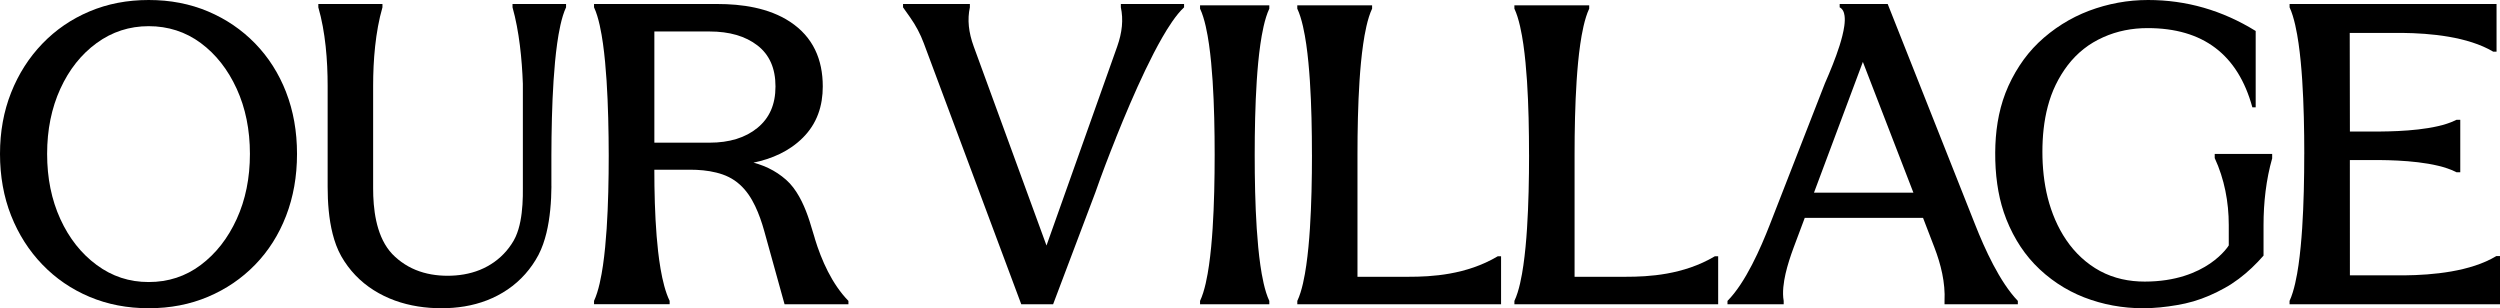
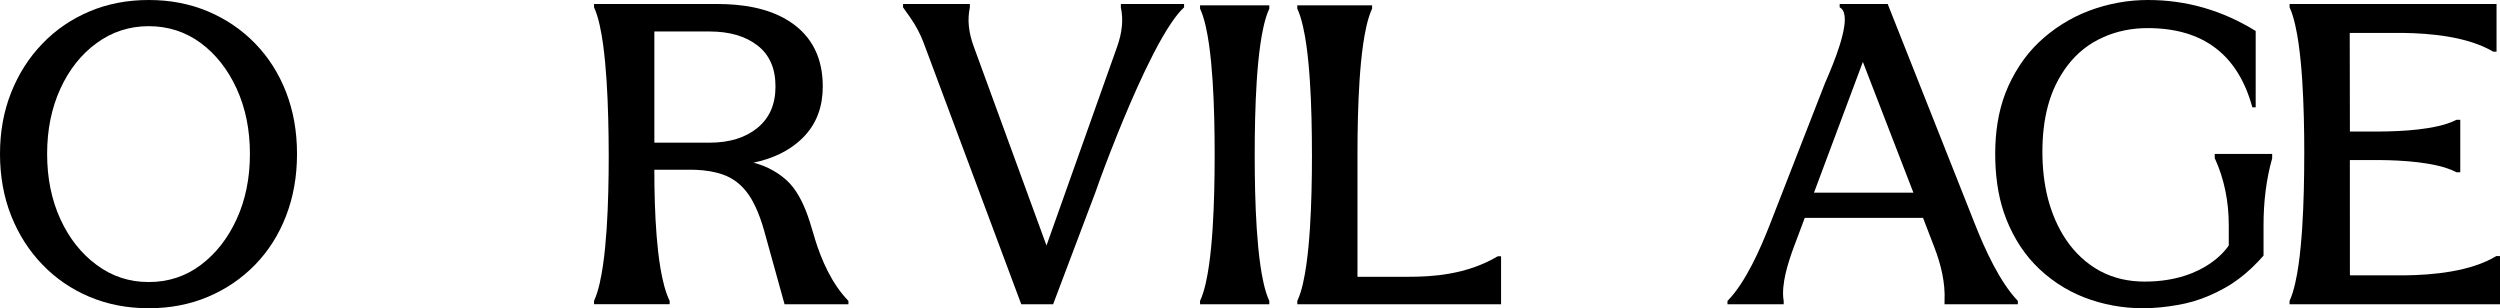
<svg xmlns="http://www.w3.org/2000/svg" fill="none" height="100%" overflow="visible" preserveAspectRatio="none" style="display: block;" viewBox="0 0 1760 217" width="100%">
  <g id="Vector">
-     <path d="M1076.46 108.97C1076.46 125.79 1076.11 144.105 1075.02 160.89C1074.48 169.327 1073.67 178.361 1072.46 186.745C1071.39 194.215 1069.48 204.849 1066.14 211.844V214.182H1209.59V180.418H1207.26C1185.08 193.617 1160.39 194.848 1144.65 194.848H1108.5V108.776C1108.5 91.991 1108.85 73.712 1109.94 56.944C1110.49 48.525 1111.29 39.49 1112.5 31.142C1113.57 23.689 1115.49 13.073 1118.8 6.095V3.758H1066.13V6.095C1069.44 13.091 1071.36 23.742 1072.44 31.194C1073.65 39.561 1074.44 48.595 1075.01 57.032C1076.11 73.835 1076.44 92.149 1076.44 108.97H1076.46Z" fill="black" />
    <path d="M923.622 108.97C923.622 125.79 923.271 144.105 922.183 160.89C921.639 169.327 920.832 178.361 919.622 186.745C918.551 194.215 916.639 204.849 913.305 211.844V214.182H1056.75V180.418H1054.42C1032.24 193.617 1007.55 194.848 991.809 194.848H955.663V108.776C955.663 91.991 956.014 73.712 957.102 56.944C957.646 48.525 958.453 39.49 959.663 31.142C960.734 23.689 962.646 13.073 965.963 6.095V3.758H913.287V6.095C916.603 13.091 918.516 23.742 919.604 31.194C920.815 39.561 921.604 48.595 922.166 57.032C923.271 73.835 923.605 92.149 923.605 108.97H923.622Z" fill="black" />
-     <path d="M388.213 131.161C388.125 141.871 387.248 153.446 384.705 163.927C383.407 169.237 381.636 174.548 379.11 179.418C377.9 181.765 376.269 184.376 374.778 186.529C373.235 188.752 371.569 190.887 369.762 192.916C366.097 197.045 361.992 200.662 357.432 203.767C352.907 206.855 347.996 209.413 342.91 211.389C332.597 215.394 321.706 217 310.744 217C299.782 217 288.557 215.412 278.017 211.583C272.825 209.695 267.739 207.225 263.056 204.261C258.338 201.279 254.023 197.768 250.147 193.71C248.236 191.698 246.464 189.599 244.816 187.376C243.22 185.223 241.518 182.647 240.22 180.318C237.484 175.448 235.573 170.102 234.205 164.72C231.486 154.099 230.662 142.33 230.662 131.461V60.373C230.662 42.57 229.118 22.491 224.102 5.165V2.818H269.247V5.165C264.249 22.474 262.688 42.553 262.688 60.373V132.626C262.688 146.706 264.599 164.562 274.193 176.577C275.456 178.165 276.684 179.453 278.174 180.812C279.578 182.1 281.033 183.3 282.577 184.411C285.716 186.687 289.031 188.54 292.609 190.005C299.782 192.951 307.429 194.133 315.094 194.133C322.758 194.133 330.58 192.951 337.841 190.005C345.05 187.076 351.522 182.523 356.59 176.542C357.836 175.078 358.958 173.56 360.028 171.972C360.572 171.161 361.08 170.331 361.571 169.502C362.08 168.62 362.536 167.72 362.957 166.803C364.571 163.274 365.641 159.427 366.377 155.634C367.833 148.17 368.184 139.878 368.096 132.326V58.926C367.465 41.653 365.535 21.962 360.817 5.165V2.818H398.508V5.165C395.193 12.187 393.299 23.127 392.247 30.608C391.054 39.077 390.265 48.234 389.704 56.756C388.599 73.765 388.231 92.309 388.178 109.336V131.161H388.213Z" fill="black" />
    <path d="M1599.66 111.277C1595.32 126.441 1593.53 142.698 1593.53 158.373V179.955C1588.28 185.95 1582.5 191.521 1576.11 196.3C1574.49 197.516 1572.84 198.662 1571.14 199.773C1569.49 200.849 1567.8 201.854 1566.08 202.806C1562.58 204.746 1559.04 206.526 1555.37 208.096C1551.7 209.683 1547.97 211.04 1544.14 212.169C1540.03 213.368 1536.71 214.055 1532.5 214.796C1524.7 216.154 1516.68 217 1508.76 217C1501.57 217 1494.55 216.383 1487.47 215.078C1484.01 214.443 1480.58 213.65 1477.2 212.68C1473.81 211.71 1470.47 210.617 1467.18 209.33C1460.56 206.738 1454.4 203.529 1448.5 199.579C1442.7 195.7 1436.94 190.904 1432.15 185.826C1427.39 180.801 1423.28 175.282 1419.77 169.34C1416.13 163.186 1412.92 156.204 1410.65 149.398C1408.49 142.927 1407.03 136.385 1406.07 129.65C1405.01 122.297 1404.59 114.768 1404.63 107.363C1404.71 93.186 1406.68 78.922 1411.81 65.557C1414.34 58.962 1417.92 52.05 1421.79 46.144C1425.61 40.307 1429.92 35.035 1434.94 30.169C1439.93 25.337 1445.9 20.718 1451.76 17.015C1457.77 13.224 1464.01 10.121 1470.64 7.599C1477.23 5.113 1484.24 3.156 1491.14 1.904C1498.15 0.617 1505.12 0 1512.23 0C1539.23 0 1564.48 7.264 1588 21.811V75.554H1585.66C1575.49 38.368 1550.92 19.783 1511.93 19.783C1501.1 19.783 1490.58 21.758 1480.62 26.237C1478.16 27.348 1475.79 28.564 1473.49 29.939C1471.17 31.315 1468.98 32.831 1466.87 34.506C1462.64 37.856 1458.89 41.718 1455.61 46.002C1452.38 50.234 1449.52 54.96 1447.2 59.738C1444.83 64.622 1443.04 69.647 1441.65 74.884C1438.89 85.269 1437.85 96.201 1437.85 106.887C1437.85 117.572 1438.94 128.698 1441.61 139.277C1444.27 149.715 1448.57 160.083 1454.68 169.023C1457.77 173.554 1461.25 177.645 1465.29 181.365C1469.27 185.033 1473.74 188.277 1478.51 190.834C1488.29 196.071 1498.92 198.239 1509.88 198.239C1553.79 198.239 1569.05 172.761 1569.05 172.761V158.373C1569.05 142.204 1565.99 126.053 1559.16 111.277V108.35H1599.61V111.277H1599.66Z" fill="black" />
    <path d="M883.311 108.97C883.311 92.149 883.661 73.835 884.745 57.049C885.288 48.612 886.092 39.561 887.299 31.194C888.366 23.742 890.273 13.091 893.596 6.095V3.758H844.837V6.095C848.161 13.091 850.067 23.742 851.134 31.194C852.341 39.561 853.128 48.595 853.688 57.032C854.79 73.835 855.122 92.149 855.122 108.97C855.122 125.79 854.773 144.105 853.688 160.89C853.146 169.327 852.341 178.379 851.134 186.745C850.067 194.197 848.161 204.849 844.837 211.844V214.182H893.596V211.844C890.273 204.849 888.366 194.197 887.299 186.745C886.092 178.379 885.305 169.345 884.745 160.908C883.643 144.105 883.311 125.79 883.311 108.97Z" fill="black" />
    <path d="M785.588 97.122C791.869 81.446 799.026 64.534 806.324 49.3C809.99 41.656 814.113 33.535 818.358 26.174C822.13 19.624 827.884 10.427 833.585 5.166V2.818H789.079V5.166C790.921 13.781 790.044 22.767 786.501 32.776C769.905 79.469 753.327 126.162 736.732 172.855C719.663 126.162 702.593 79.469 685.524 32.776C681.858 22.749 680.928 13.816 682.788 5.166V2.818H635.738V5.166C637.404 7.532 639.071 9.88 640.738 12.245C644.702 17.859 647.948 23.967 650.351 30.428C673.227 91.685 696.103 152.942 718.961 214.182H741.398C751.327 187.914 761.239 161.645 771.168 135.377C775.659 122.49 780.536 109.78 785.623 97.122H785.588Z" fill="black" />
    <path d="M1622.19 108.5C1622.19 125.393 1621.84 143.768 1620.73 160.644C1620.17 169.117 1619.36 178.19 1618.15 186.61C1617.06 194.165 1615.14 204.738 1611.85 211.834V214.182H1760V180.29H1757.38C1739.33 191.234 1712.56 193.635 1692.84 193.847H1654.33C1654.33 166.787 1654.31 139.744 1654.3 112.684H1675.48C1690.09 112.825 1714.62 113.954 1728.64 120.892C1728.9 121.015 1729.15 121.156 1729.41 121.28H1732.03V84.317H1729.41C1728.99 84.511 1728.58 84.705 1728.16 84.917C1714.51 91.413 1690.32 92.454 1676.14 92.578H1654.33C1654.3 69.436 1654.24 46.295 1654.21 23.171H1691.32C1710.87 23.4 1737.29 25.73 1755.23 36.374H1757.57V2.818H1611.87V5.166C1615.16 12.262 1617.07 22.835 1618.16 30.39C1619.38 38.793 1620.19 47.866 1620.75 56.321C1621.86 73.196 1622.21 91.572 1622.21 108.482L1622.19 108.5Z" fill="black" />
    <path d="M201.411 64.862C196.279 51.688 188.994 40.261 179.606 30.597C170.201 20.933 159.15 13.42 146.452 8.042C133.737 2.681 119.831 0 104.699 0C89.567 0 75.66 2.681 62.963 8.059C50.265 13.42 39.214 20.986 29.809 30.756C20.404 40.526 13.083 51.988 7.846 65.162C2.61 78.335 0 92.743 0 108.35C0 123.957 2.61 138.665 7.846 151.838C13.083 165.012 20.404 176.492 29.809 186.244C39.214 196.014 50.265 203.58 62.963 208.941C75.66 214.302 89.567 217 104.699 217C119.831 217 133.737 214.319 146.435 208.941C159.132 203.58 170.184 196.049 179.589 186.385C188.994 176.721 196.262 165.259 201.393 151.979C206.525 138.7 209.1 124.151 209.1 108.35C209.1 92.549 206.525 78.035 201.393 64.862H201.411ZM166.646 154.184C160.446 167.745 152.004 178.538 141.338 186.544C130.672 194.551 118.465 198.554 104.699 198.554C90.933 198.554 78.918 194.551 68.059 186.544C57.201 178.538 48.671 167.745 42.471 154.184C36.272 140.622 33.172 125.333 33.172 108.35C33.172 91.368 36.272 76.096 42.471 62.517C48.671 48.955 57.201 38.215 68.059 30.297C78.918 22.397 91.125 18.429 104.699 18.429C118.272 18.429 130.672 22.379 141.338 30.297C152.004 38.198 160.428 48.937 166.646 62.517C172.846 76.078 175.946 91.368 175.946 108.35C175.946 125.333 172.846 140.605 166.646 154.184Z" fill="black" />
    <path d="M1390.62 158.433C1370.06 106.567 1349.5 54.684 1328.94 2.818H1295.13V5.166C1296.12 5.678 1296.85 6.437 1297.42 7.39C1298.07 8.52 1298.4 9.827 1298.57 11.098C1298.71 12.175 1298.75 13.251 1298.73 14.346C1298.7 15.652 1298.57 16.941 1298.4 18.23C1297.78 22.767 1296.42 27.798 1295.05 32.14C1292.29 40.861 1288.36 50.447 1284.69 58.797C1271.75 92.021 1258.78 125.227 1245.84 158.433C1239.59 174.444 1228.92 199 1216.15 211.834V214.182H1255.72V211.834C1254.62 205.744 1255.71 198.541 1257.02 192.715C1258.43 186.572 1260.52 180.199 1262.71 174.303C1265.17 167.754 1267.61 161.204 1270.07 154.655C1270.22 154.231 1270.38 153.807 1270.54 153.366H1353.82C1353.98 153.79 1354.15 154.213 1354.31 154.655C1356.82 161.204 1359.33 167.754 1361.86 174.303C1366.35 185.989 1369.6 199.018 1368.95 211.834V214.182H1420.56V211.834C1407.73 198.488 1397.16 174.956 1390.62 158.433ZM1277.05 135.624L1311.46 43.58L1347.03 135.624H1277.05Z" fill="black" />
    <path d="M573.658 167.877C572.41 163.764 571.143 159.668 569.895 155.555C567.011 146.605 562.667 136.366 556.09 129.199C554.384 127.345 552.52 125.721 550.533 124.203C548.546 122.667 546.488 121.308 544.307 120.072C539.946 117.6 535.303 115.782 530.467 114.511C543.393 111.81 555.685 106.514 565.287 96.875C570.036 92.109 573.605 86.672 575.962 80.334C578.301 74.085 579.233 67.482 579.233 60.862C579.233 41.92 572.48 26.032 556.143 15.299C541.142 5.431 522.079 2.818 505.056 2.818H418.199V5.166C421.523 12.192 423.422 23.137 424.477 30.605C425.673 39.078 426.465 48.258 427.027 56.785C428.135 73.785 428.505 92.338 428.54 109.374C428.54 126.145 428.188 144.363 427.08 161.098C426.517 169.501 425.708 178.487 424.495 186.819C423.405 194.286 421.488 204.808 418.199 211.816V214.164H471.432V211.816C465.576 199.9 463.289 178.787 462.269 166.2C461.056 151.053 460.652 134.653 460.652 119.472H485.764C491.902 119.472 498.285 120.001 504.282 121.502C507.254 122.243 510.314 123.267 513.057 124.644C515.889 126.056 518.403 127.769 520.76 129.887C525.508 134.124 528.885 139.349 531.593 144.998C534.266 150.541 536.359 156.667 538.012 162.581C542.777 179.775 547.543 196.97 552.327 214.182C567.31 214.182 582.31 214.182 597.294 214.182V211.834C585.687 199.953 578.301 183.2 573.605 167.877H573.658ZM499.516 100.441H460.669V22.166H499.516C513.532 22.166 524.77 25.432 533.246 31.982C541.722 38.531 545.943 48.152 545.943 60.862C545.943 73.573 541.705 83.088 533.246 90.026C524.77 96.963 513.532 100.441 499.516 100.441Z" fill="black" />
  </g>
</svg>